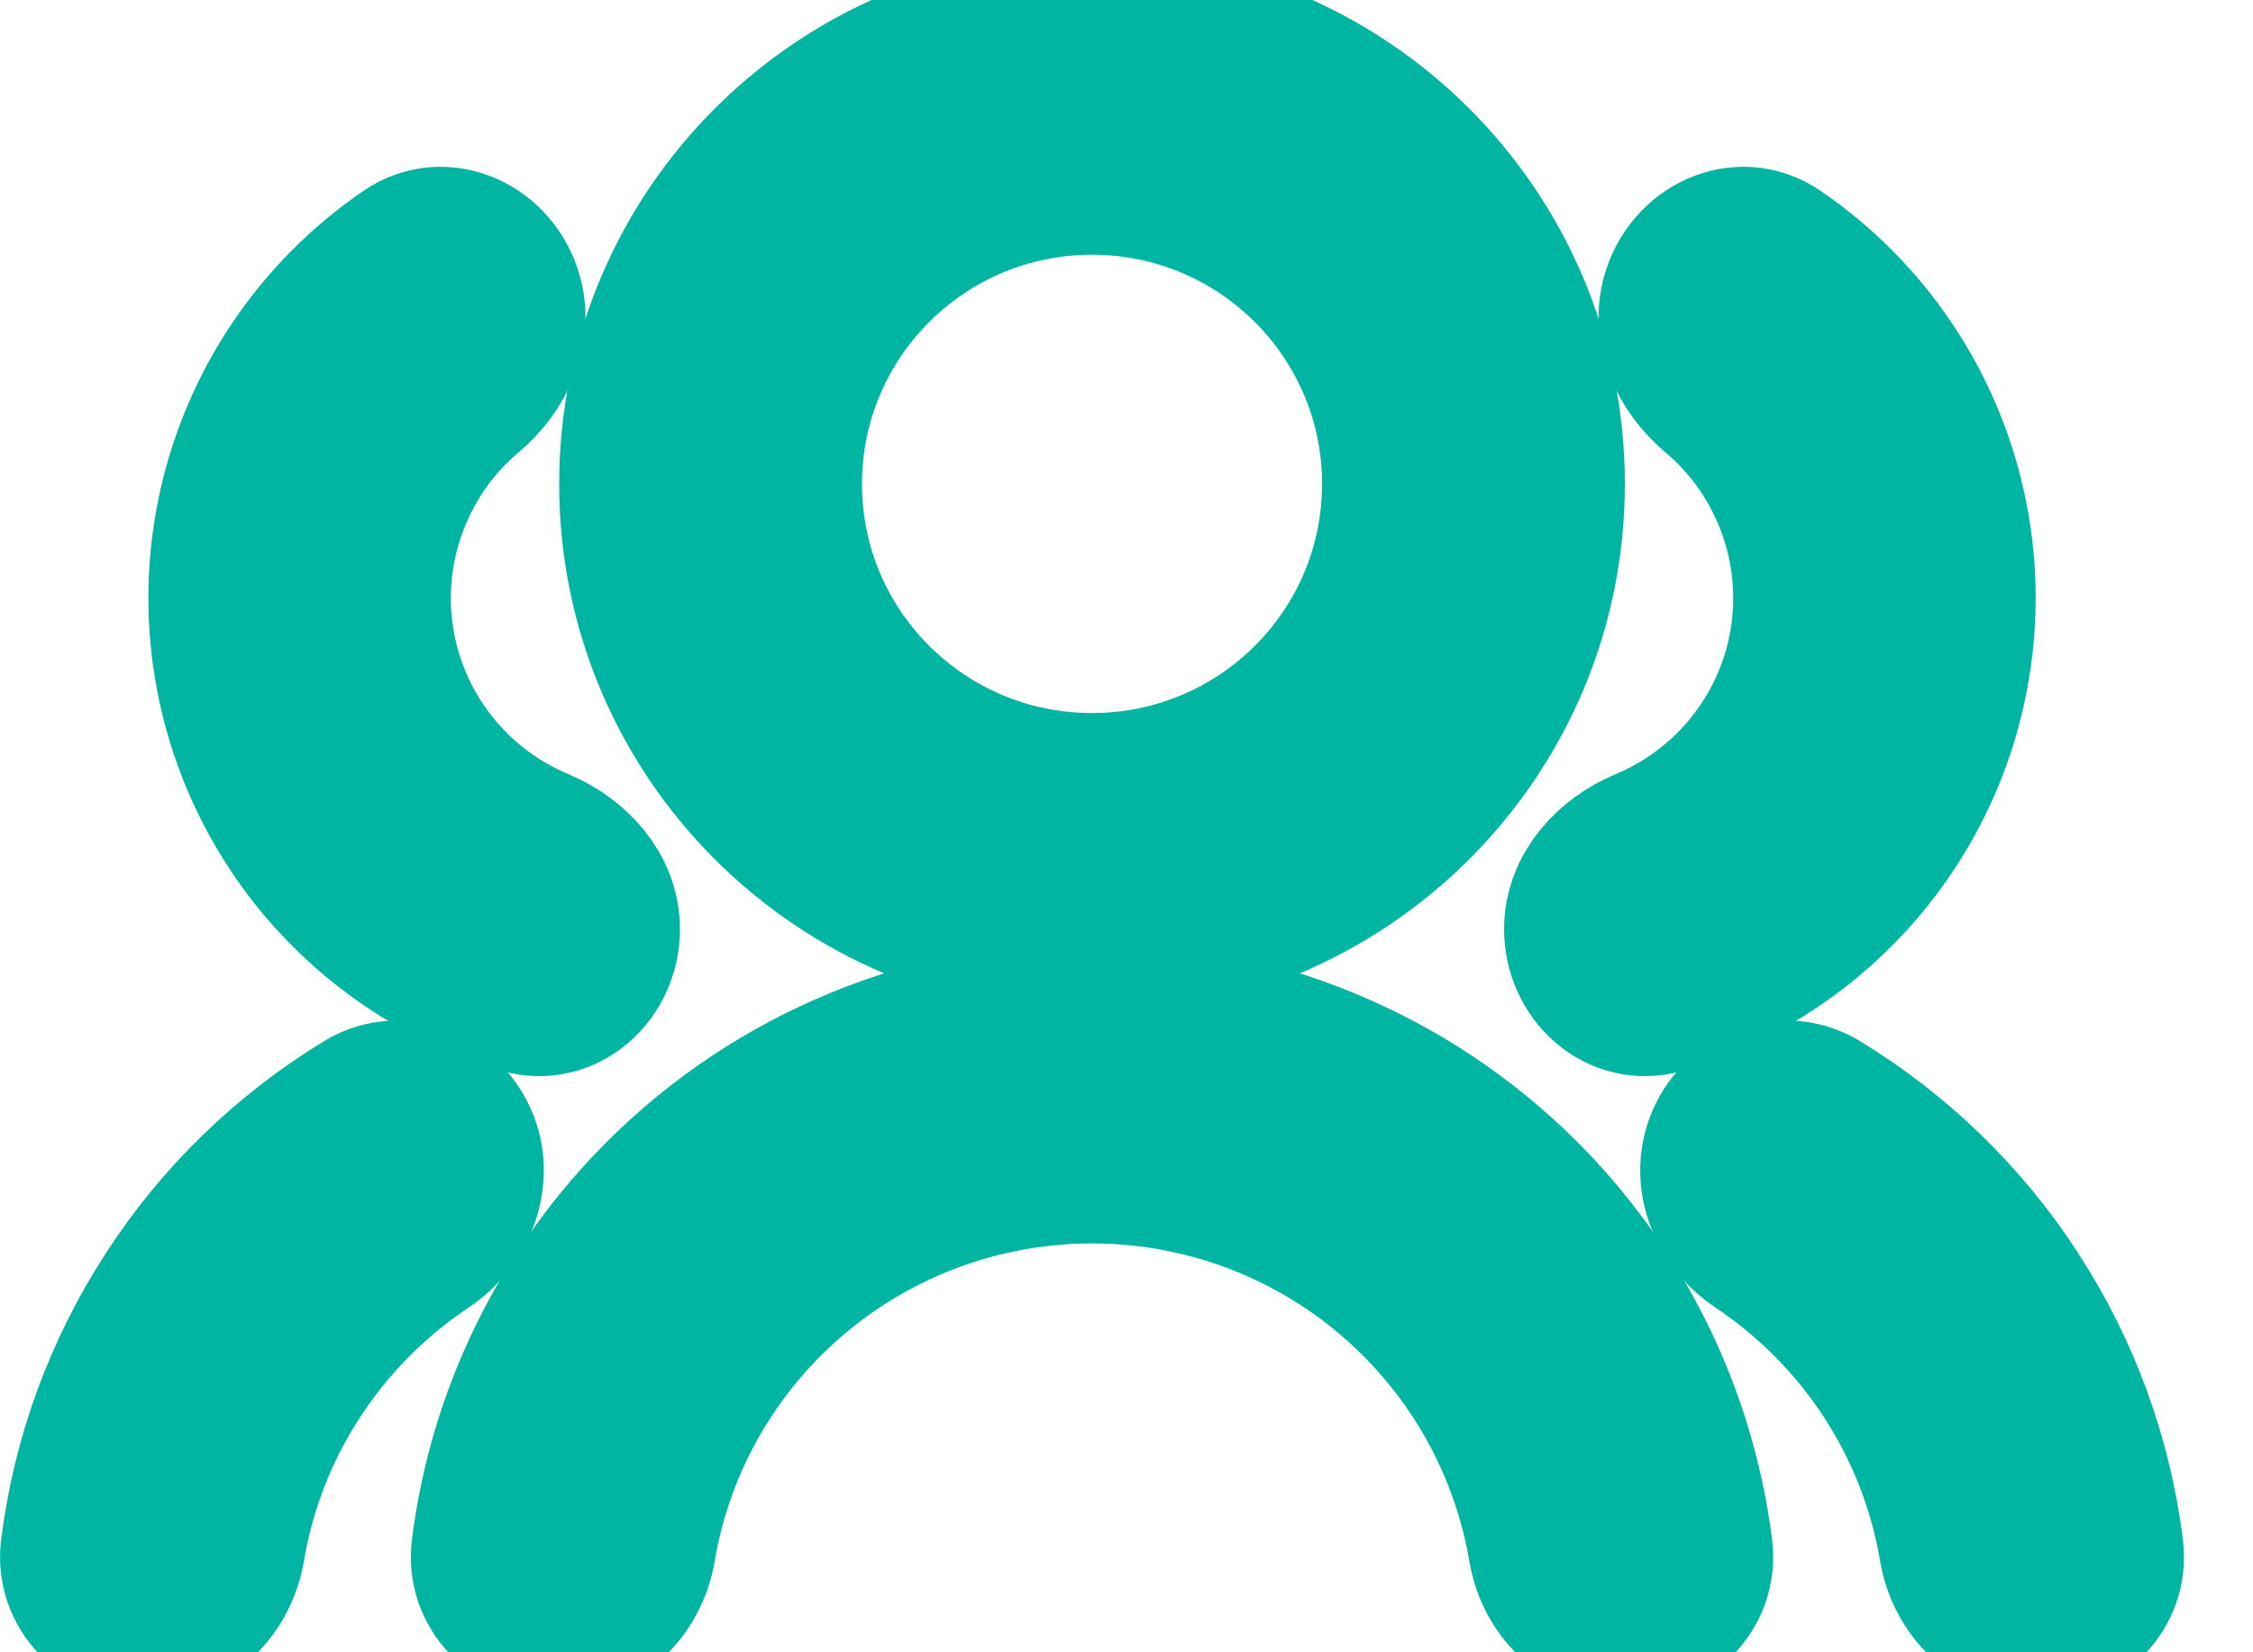
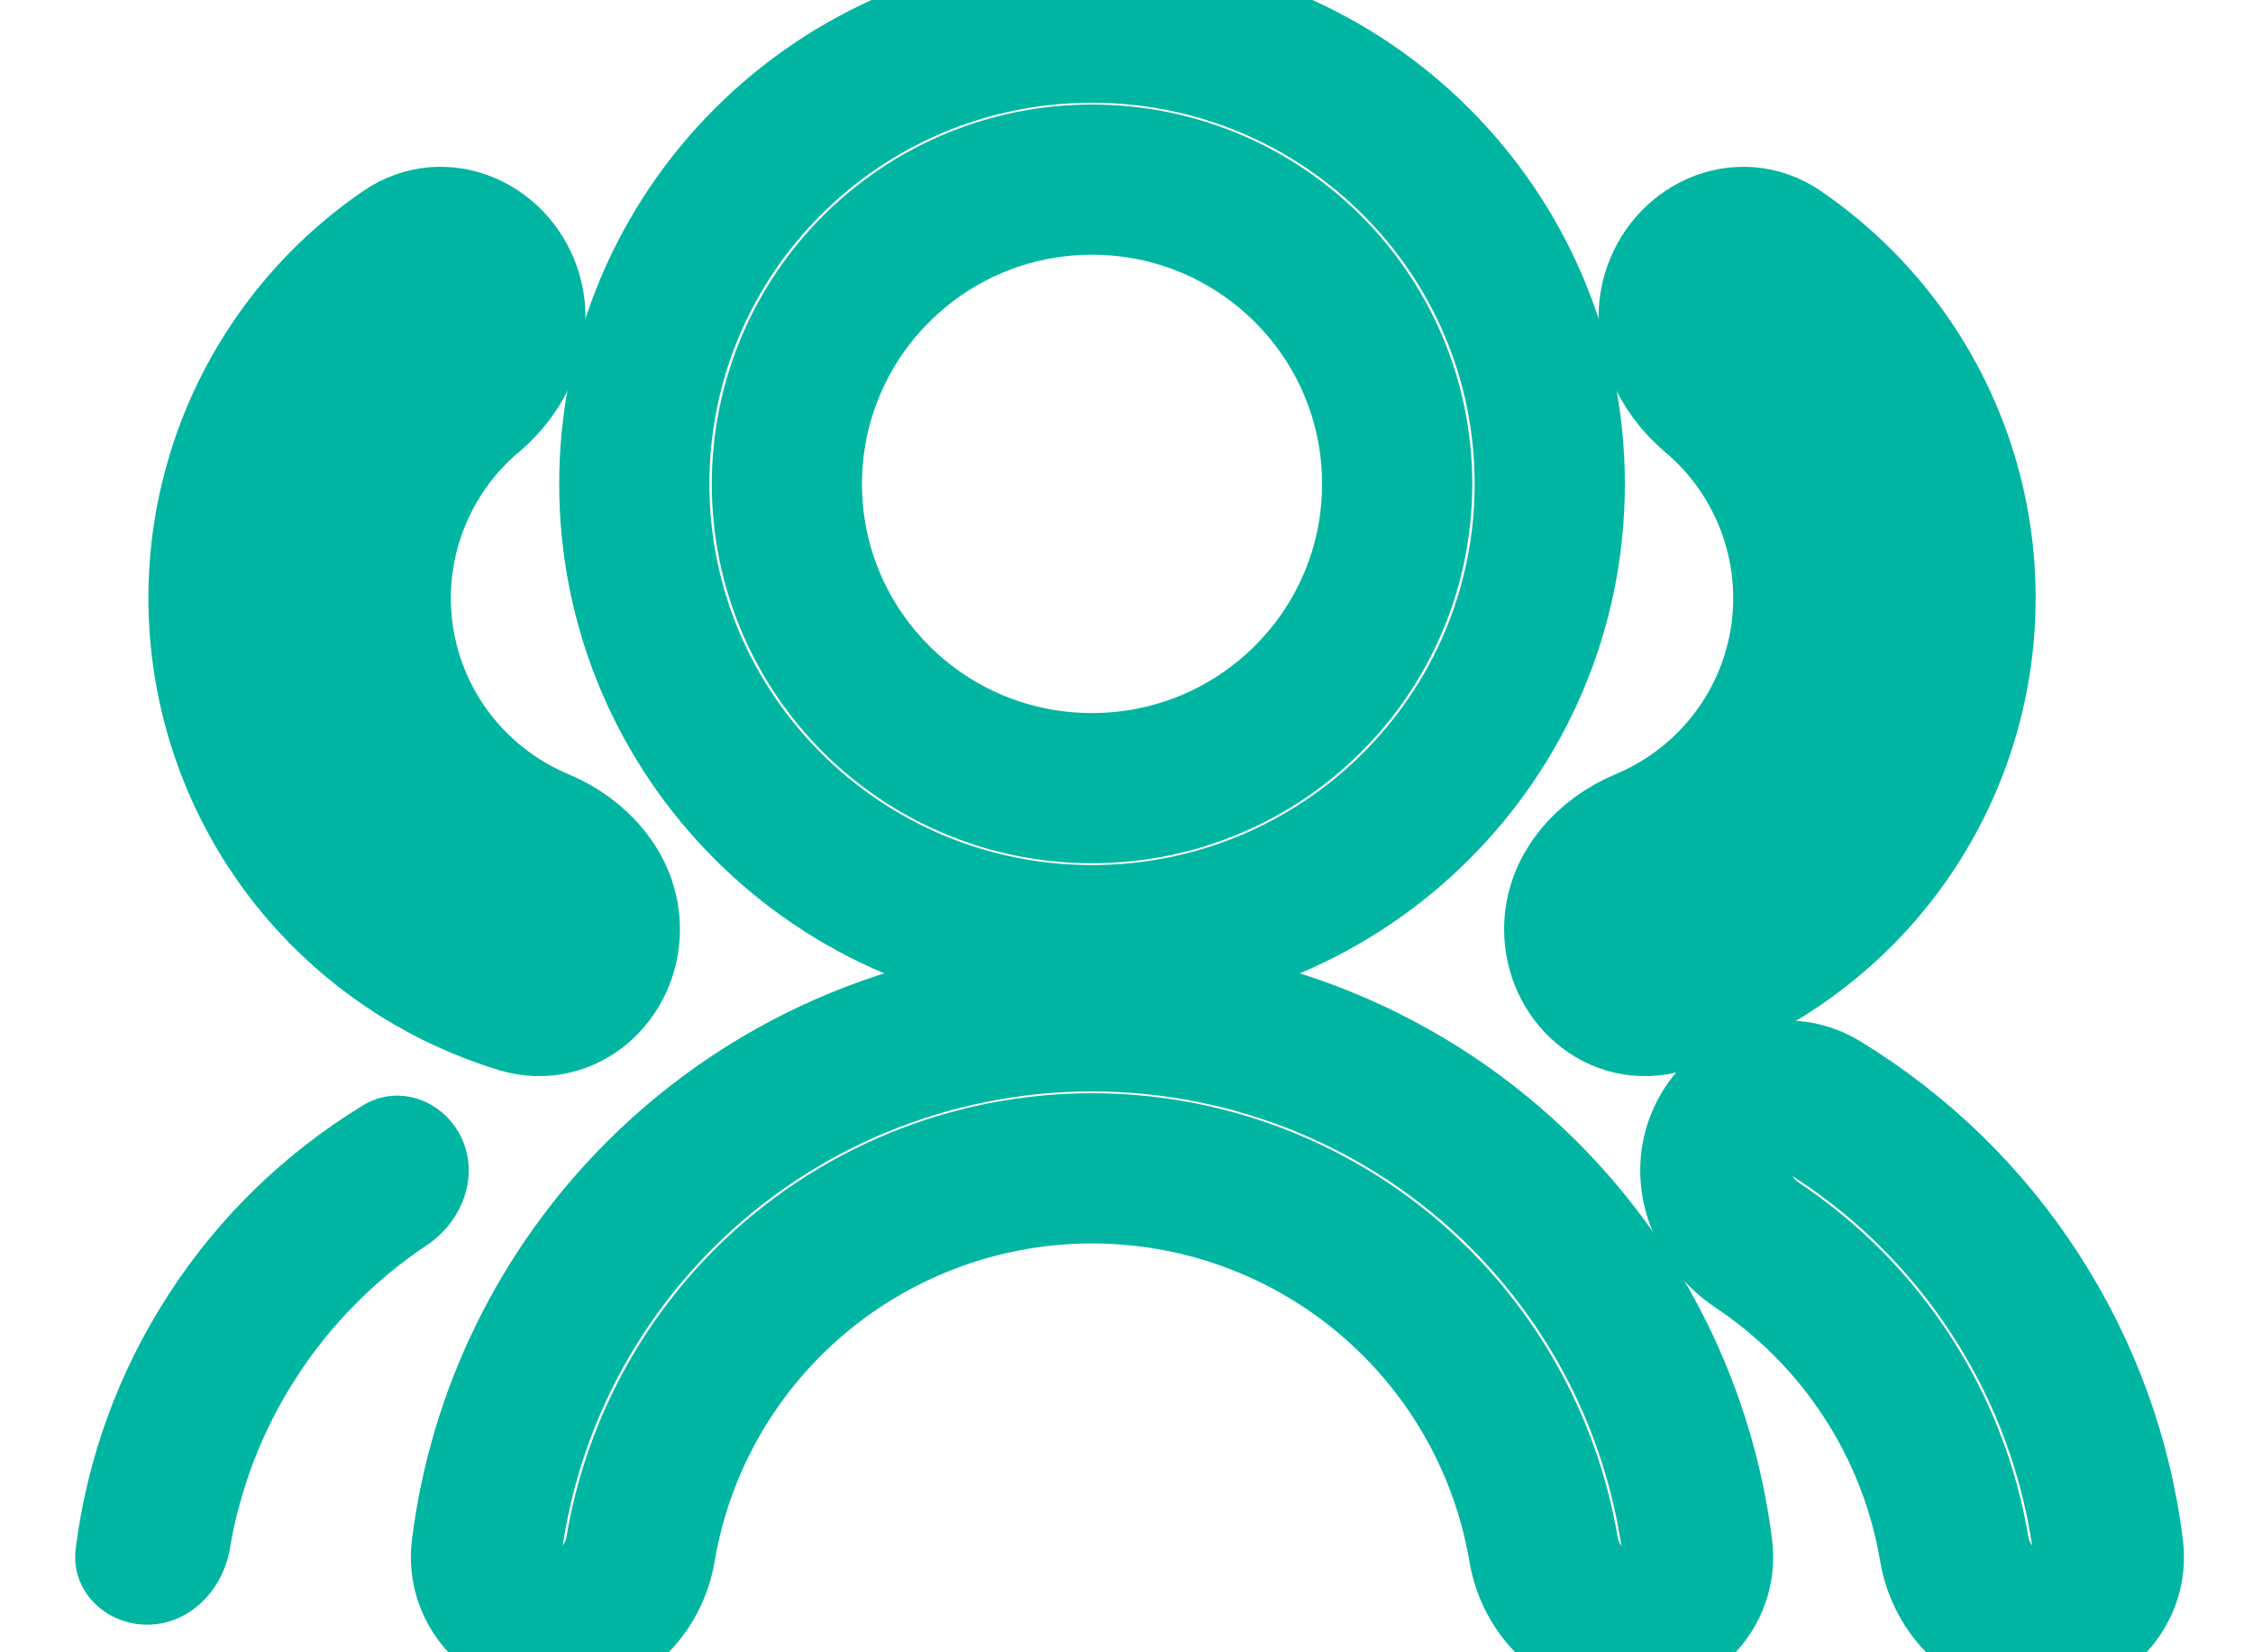
<svg xmlns="http://www.w3.org/2000/svg" width="15" height="11" viewBox="0 0 15 11" fill="none">
-   <path d="M3.239 10.311C3.204 10.588 3.434 10.816 3.715 10.816C3.995 10.816 4.218 10.588 4.265 10.312C4.369 9.693 4.664 9.118 5.115 8.668C5.687 8.098 6.462 7.778 7.27 7.778C8.079 7.778 8.854 8.098 9.425 8.668C9.876 9.118 10.171 9.693 10.276 10.312C10.322 10.588 10.545 10.816 10.826 10.816C11.106 10.816 11.337 10.588 11.302 10.311C11.19 9.423 10.785 8.592 10.144 7.952C9.382 7.192 8.348 6.766 7.27 6.766C6.193 6.766 5.159 7.192 4.397 7.952C3.755 8.592 3.35 9.423 3.239 10.311Z" fill="#00B6A2" />
-   <path fill-rule="evenodd" clip-rule="evenodd" d="M4.223 3.222C4.223 4.9 5.587 6.259 7.27 6.259C8.954 6.259 10.318 4.9 10.318 3.222C10.318 1.543 8.954 0.184 7.27 0.184C5.587 0.184 4.223 1.543 4.223 3.222ZM9.302 3.222C9.302 4.341 8.393 5.247 7.27 5.247C6.148 5.247 5.239 4.341 5.239 3.222C5.239 2.103 6.148 1.196 7.27 1.196C8.393 1.196 9.302 2.103 9.302 3.222Z" fill="#00B6A2" />
  <path d="M3.076 7.583C2.961 7.328 2.658 7.212 2.418 7.358C1.899 7.674 1.455 8.103 1.123 8.617C0.79 9.13 0.579 9.709 0.504 10.311C0.469 10.588 0.699 10.816 0.98 10.816C1.26 10.816 1.483 10.588 1.53 10.312C1.598 9.906 1.749 9.515 1.976 9.166C2.202 8.817 2.497 8.52 2.841 8.29C3.074 8.135 3.191 7.838 3.076 7.583Z" fill="#00B6A2" />
  <path d="M3.378 1.968C3.292 1.668 2.959 1.507 2.701 1.684C2.41 1.883 2.158 2.136 1.96 2.431C1.652 2.89 1.488 3.429 1.488 3.981C1.488 4.676 1.748 5.346 2.218 5.859C2.559 6.231 2.991 6.501 3.468 6.646C3.761 6.734 4.027 6.491 4.027 6.186C4.027 5.927 3.832 5.716 3.593 5.616C3.385 5.529 3.194 5.403 3.031 5.243C2.76 4.977 2.582 4.631 2.523 4.257C2.464 3.883 2.527 3.499 2.703 3.163C2.81 2.957 2.956 2.776 3.132 2.628C3.326 2.464 3.448 2.212 3.378 1.968Z" fill="#00B6A2" />
-   <path d="M11.465 7.583C11.58 7.328 11.883 7.212 12.123 7.358C12.642 7.674 13.086 8.103 13.418 8.617C13.751 9.13 13.962 9.709 14.037 10.311C14.072 10.588 13.842 10.816 13.561 10.816C13.281 10.816 13.058 10.588 13.011 10.312C12.943 9.906 12.792 9.515 12.565 9.166C12.339 8.817 12.044 8.52 11.7 8.29C11.467 8.135 11.35 7.838 11.465 7.583Z" fill="#00B6A2" />
  <path d="M11.163 1.968C11.249 1.668 11.582 1.507 11.84 1.684C12.131 1.883 12.383 2.136 12.581 2.431C12.889 2.89 13.053 3.429 13.053 3.981C13.053 4.676 12.793 5.346 12.323 5.859C11.982 6.231 11.55 6.501 11.073 6.646C10.78 6.734 10.514 6.491 10.514 6.186C10.514 5.927 10.709 5.716 10.948 5.616C11.156 5.529 11.347 5.403 11.51 5.243C11.781 4.977 11.959 4.631 12.018 4.257C12.077 3.883 12.014 3.499 11.838 3.163C11.731 2.957 11.585 2.776 11.409 2.628C11.215 2.464 11.093 2.212 11.163 1.968Z" fill="#00B6A2" />
  <path d="M3.239 10.311C3.204 10.588 3.434 10.816 3.715 10.816C3.995 10.816 4.218 10.588 4.265 10.312C4.369 9.693 4.664 9.118 5.115 8.668C5.687 8.098 6.462 7.778 7.27 7.778C8.079 7.778 8.854 8.098 9.425 8.668C9.876 9.118 10.171 9.693 10.276 10.312C10.322 10.588 10.545 10.816 10.826 10.816C11.106 10.816 11.337 10.588 11.302 10.311C11.19 9.423 10.785 8.592 10.144 7.952C9.382 7.192 8.348 6.766 7.27 6.766C6.193 6.766 5.159 7.192 4.397 7.952C3.755 8.592 3.35 9.423 3.239 10.311Z" stroke="#00B6A2" />
  <path fill-rule="evenodd" clip-rule="evenodd" d="M4.223 3.222C4.223 4.9 5.587 6.259 7.27 6.259C8.954 6.259 10.318 4.9 10.318 3.222C10.318 1.543 8.954 0.184 7.27 0.184C5.587 0.184 4.223 1.543 4.223 3.222ZM9.302 3.222C9.302 4.341 8.393 5.247 7.27 5.247C6.148 5.247 5.239 4.341 5.239 3.222C5.239 2.103 6.148 1.196 7.27 1.196C8.393 1.196 9.302 2.103 9.302 3.222Z" stroke="#00B6A2" />
-   <path d="M3.076 7.583C2.961 7.328 2.658 7.212 2.418 7.358C1.899 7.674 1.455 8.103 1.123 8.617C0.79 9.13 0.579 9.709 0.504 10.311C0.469 10.588 0.699 10.816 0.98 10.816C1.26 10.816 1.483 10.588 1.53 10.312C1.598 9.906 1.749 9.515 1.976 9.166C2.202 8.817 2.497 8.52 2.841 8.29C3.074 8.135 3.191 7.838 3.076 7.583Z" stroke="#00B6A2" />
  <path d="M3.378 1.968C3.292 1.668 2.959 1.507 2.701 1.684C2.41 1.883 2.158 2.136 1.96 2.431C1.652 2.89 1.488 3.429 1.488 3.981C1.488 4.676 1.748 5.346 2.218 5.859C2.559 6.231 2.991 6.501 3.468 6.646C3.761 6.734 4.027 6.491 4.027 6.186C4.027 5.927 3.832 5.716 3.593 5.616C3.385 5.529 3.194 5.403 3.031 5.243C2.76 4.977 2.582 4.631 2.523 4.257C2.464 3.883 2.527 3.499 2.703 3.163C2.81 2.957 2.956 2.776 3.132 2.628C3.326 2.464 3.448 2.212 3.378 1.968Z" stroke="#00B6A2" />
  <path d="M11.465 7.583C11.58 7.328 11.883 7.212 12.123 7.358C12.642 7.674 13.086 8.103 13.418 8.617C13.751 9.13 13.962 9.709 14.037 10.311C14.072 10.588 13.842 10.816 13.561 10.816C13.281 10.816 13.058 10.588 13.011 10.312C12.943 9.906 12.792 9.515 12.565 9.166C12.339 8.817 12.044 8.52 11.7 8.29C11.467 8.135 11.35 7.838 11.465 7.583Z" stroke="#00B6A2" />
  <path d="M11.163 1.968C11.249 1.668 11.582 1.507 11.84 1.684C12.131 1.883 12.383 2.136 12.581 2.431C12.889 2.89 13.053 3.429 13.053 3.981C13.053 4.676 12.793 5.346 12.323 5.859C11.982 6.231 11.55 6.501 11.073 6.646C10.78 6.734 10.514 6.491 10.514 6.186C10.514 5.927 10.709 5.716 10.948 5.616C11.156 5.529 11.347 5.403 11.51 5.243C11.781 4.977 11.959 4.631 12.018 4.257C12.077 3.883 12.014 3.499 11.838 3.163C11.731 2.957 11.585 2.776 11.409 2.628C11.215 2.464 11.093 2.212 11.163 1.968Z" stroke="#00B6A2" />
</svg>